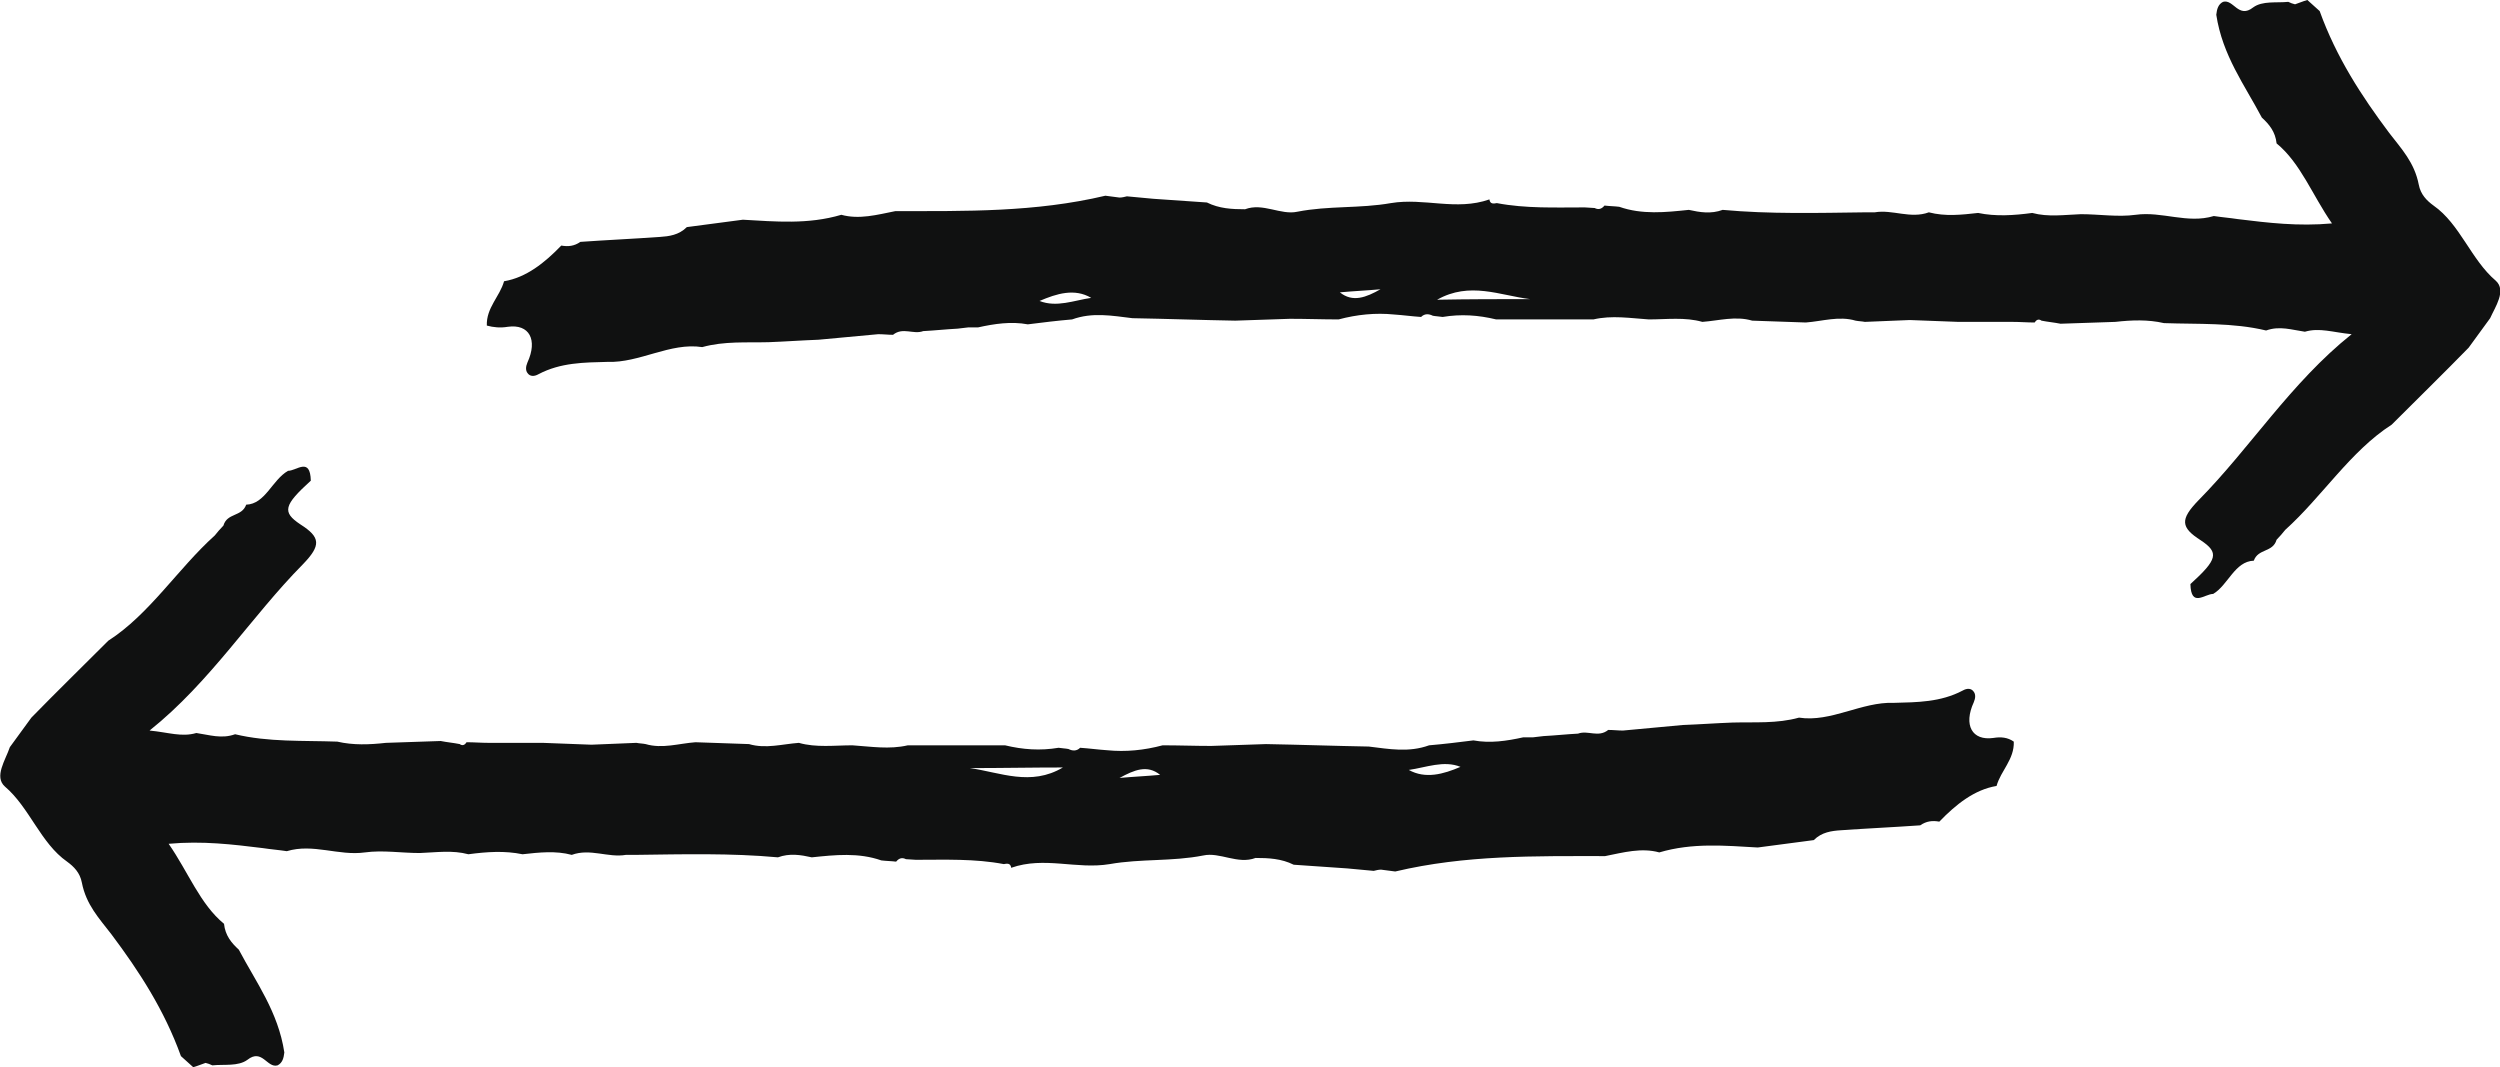
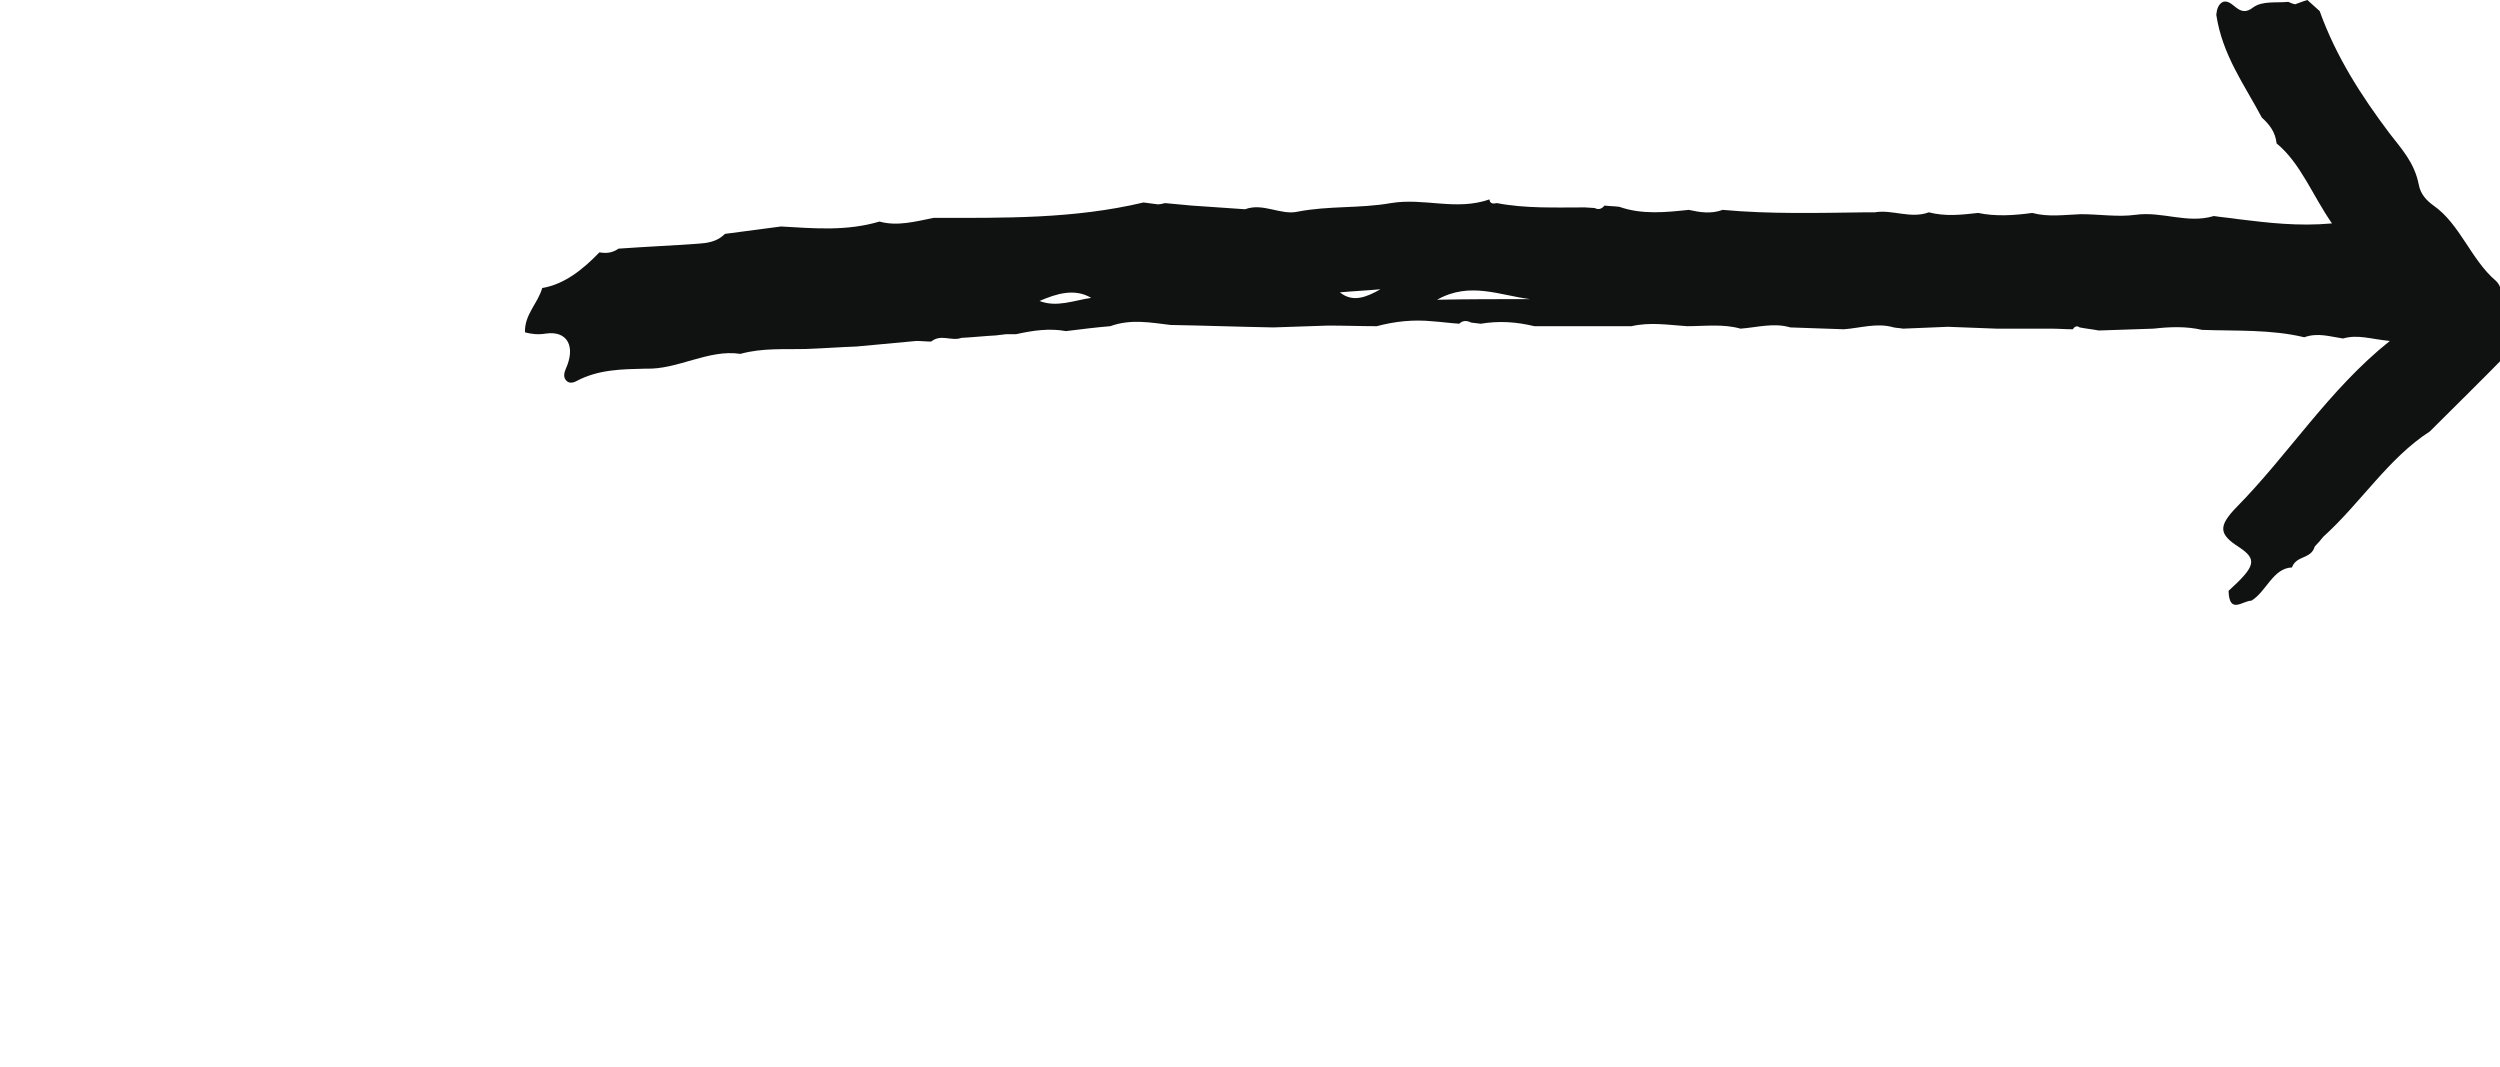
<svg xmlns="http://www.w3.org/2000/svg" version="1.1" id="Capa_1" x="0px" y="0px" viewBox="0 0 406.2 173.4" style="enable-background:new 0 0 406.2 173.4;" xml:space="preserve">
  <style type="text/css">
	.st0{fill:#101111;}
</style>
  <g>
-     <path class="st0" d="M405.5,45.6c-4-3.4-5.8-9.2-10.1-12.2c-1.1-0.8-2.1-1.8-2.4-3.4c-0.7-3.6-2.8-5.8-4.8-8.4   c-4.5-6-8.6-12.3-11.3-19.8c-0.7-0.6-1.3-1.2-2-1.8c-0.7,0.2-1.4,0.5-2,0.7c-0.4-0.1-0.7-0.2-1.1-0.4c-1.9,0.2-4.2-0.2-5.7,0.9   c-2.4,1.9-3.2-1.4-4.9-0.9c-0.8,0.4-1,1.2-1.1,2.1c1,6.6,4.6,11.4,7.4,16.7c1.2,1.1,2.2,2.3,2.4,4.2c3.9,3.2,5.8,8.4,9,13   c-5.5,0.5-10.4-0.1-15.3-0.7c-1.3-0.2-2.6-0.3-3.9-0.5c-4.3,1.3-8.4-0.8-12.7-0.2c-2.9,0.4-5.9-0.1-8.9-0.1   c-2.7,0.1-5.3,0.5-7.9-0.2c-3,0.4-5.9,0.6-8.8,0c-2.7,0.3-5.3,0.6-8-0.1c-3,1.1-5.9-0.5-8.8,0c-0.5,0-1,0-1.6,0   c-7.7,0.1-15.5,0.3-23.1-0.4c-1.9,0.7-3.7,0.4-5.5,0c-3.8,0.4-7.6,0.8-11.3-0.5c-0.8-0.1-1.6-0.1-2.4-0.2c-0.5,0.6-1,0.7-1.6,0.4   c-0.5,0-1.1-0.1-1.6-0.1c-4.8,0-9.6,0.2-14.3-0.7c-0.5,0.1-1.1,0.2-1.2-0.6c-5.4,1.9-10.6-0.3-16,0.6c-5.1,0.9-10.1,0.4-15.2,1.4   c-2.7,0.6-5.6-1.5-8.5-0.4c-2.1,0-4.2-0.1-6.2-1.1c-2.9-0.2-5.8-0.4-8.7-0.6c-1.4-0.1-2.9-0.3-4.3-0.4c-0.4,0.1-0.8,0.2-1.2,0.2   c-0.8-0.1-1.6-0.2-2.3-0.3c-11.4,2.7-22.7,2.5-34.1,2.5c-3,0.6-5.9,1.4-8.8,0.6c-5.4,1.6-10.7,1.1-16,0.8c-3,0.4-6.1,0.8-9.1,1.2   c-1.3,1.3-2.9,1.5-4.4,1.6c-4.3,0.3-8.6,0.5-12.9,0.8c-1,0.7-2,0.8-3.1,0.6c-2.7,2.8-5.7,5.2-9.3,5.8c-0.7,2.5-2.9,4.3-2.8,7.2   c1.1,0.3,2.2,0.4,3.4,0.2c3.5-0.5,4.9,2.1,3.2,5.8c-0.3,0.7-0.3,1.3,0,1.7c0.4,0.6,1.1,0.6,1.8,0.2c3.6-1.9,7.4-1.9,11.2-2   c5.2,0.2,10.2-3.2,15.4-2.4c3.6-1,7.2-0.7,10.8-0.8c2.7-0.1,5.4-0.3,8.1-0.4c3.2-0.3,6.5-0.6,9.7-0.9c0.8,0,1.6,0.1,2.4,0.1   c1.6-1.3,3.3,0,4.9-0.6c1.9-0.1,3.7-0.3,5.6-0.4c0.6-0.1,1.1-0.1,1.7-0.2c0.5,0,1.1,0,1.6,0c2.7-0.6,5.4-1,8.1-0.5   c2.4-0.3,4.8-0.6,7.2-0.8c3.3-1.2,6.5-0.6,9.8-0.2c5.6,0.1,11.1,0.3,16.7,0.4c3-0.1,5.9-0.2,8.9-0.3c2.6,0,5.3,0.1,7.9,0.1   c3-0.8,6-1.1,9-0.8c1.5,0.1,2.9,0.3,4.4,0.4c0.6-0.6,1.3-0.5,1.9-0.2c0.5,0.1,1,0.1,1.6,0.2c3-0.5,5.8-0.3,8.7,0.4   c5.3,0,10.6,0,15.8,0c3-0.7,6-0.2,9,0c2.9,0,5.9-0.4,8.7,0.4c2.7-0.2,5.4-1,8.1-0.2c2.9,0.1,5.8,0.2,8.7,0.3   c2.7-0.2,5.4-1.1,8.1-0.3c0.5,0.1,1,0.1,1.5,0.2c2.4-0.1,4.9-0.2,7.3-0.3c2.6,0.1,5.3,0.2,7.9,0.3c2.9,0,5.9,0,8.8,0   c1.2,0,2.4,0.1,3.6,0.1c0.3-0.5,0.7-0.6,1.1-0.3c1,0.2,2.1,0.3,3.1,0.5c3-0.1,5.9-0.2,8.9-0.3c2.7-0.3,5.3-0.4,7.9,0.2   c5.6,0.2,11.2-0.1,16.6,1.2c2.2-0.8,4.2-0.1,6.3,0.2c2.4-0.7,4.5,0.1,7.6,0.4c-9.9,7.9-16.5,18.5-24.9,27c-3,3.1-2.9,4.4,0.4,6.5   c3,2,2.7,3.1-1.7,7.1c0.1,3.9,2.3,1.6,3.7,1.6c2.4-1.4,3.5-5.3,6.6-5.4c0.7-2,3.1-1.3,3.7-3.4c0.5-0.5,1-1.1,1.4-1.6   c6-5.4,10.6-12.8,17.3-17.1c4.2-4.2,8.4-8.3,12.5-12.5c1.2-1.6,2.3-3.2,3.5-4.8C405.4,49.9,407.3,47.2,405.5,45.6z M168.9,48.9   c2.8-1.2,5.7-2.1,8.4-0.5C174.5,48.8,171.7,50,168.9,48.9z M217.7,47.5c2.2-0.2,4.4-0.3,6.6-0.5C222,48.3,219.8,49.2,217.7,47.5z    M233.5,48.7c5.3-3,10.2-0.7,15.1-0.1C243.6,48.6,238.6,48.6,233.5,48.7z" />
-     <path class="st0" d="M323.9,119.9c-3.5,0.5-4.9-2.1-3.2-5.8c0.3-0.7,0.3-1.3,0-1.7c-0.4-0.6-1.1-0.6-1.8-0.2   c-3.6,1.9-7.4,1.9-11.2,2c-5.2-0.2-10.2,3.2-15.4,2.4c-3.6,1-7.2,0.7-10.8,0.8c-2.7,0.1-5.4,0.3-8.1,0.4c-3.2,0.3-6.5,0.6-9.7,0.9   c-0.8,0-1.6-0.1-2.4-0.1c-1.6,1.3-3.3,0-4.9,0.6c-1.9,0.1-3.7,0.3-5.6,0.4c-0.6,0.1-1.1,0.1-1.7,0.2c-0.5,0-1.1,0-1.6,0   c-2.7,0.6-5.4,1-8.1,0.5c-2.4,0.3-4.8,0.6-7.2,0.8c-3.3,1.2-6.5,0.6-9.8,0.2c-5.6-0.1-11.1-0.3-16.7-0.4c-3,0.1-5.9,0.2-8.9,0.3   c-2.6,0-5.3-0.1-7.9-0.1c-3,0.8-6,1.1-9,0.8c-1.5-0.1-2.9-0.3-4.4-0.4c-0.6,0.6-1.3,0.5-1.9,0.2c-0.5-0.1-1-0.1-1.6-0.2   c-3,0.5-5.8,0.3-8.7-0.4c-5.3,0-10.6,0-15.8,0c-3,0.7-6,0.2-9,0c-2.9,0-5.9,0.4-8.7-0.4c-2.7,0.2-5.4,1-8.1,0.2   c-2.9-0.1-5.8-0.2-8.7-0.3c-2.7,0.2-5.4,1.1-8.1,0.3c-0.5-0.1-1-0.1-1.5-0.2c-2.4,0.1-4.9,0.2-7.3,0.3c-2.6-0.1-5.3-0.2-7.9-0.3   c-2.9,0-5.9,0-8.8,0c-1.2,0-2.4-0.1-3.6-0.1c-0.3,0.5-0.7,0.6-1.1,0.3c-1-0.2-2.1-0.3-3.1-0.5c-3,0.1-5.9,0.2-8.9,0.3   c-2.7,0.3-5.3,0.4-7.9-0.2c-5.6-0.2-11.2,0.1-16.6-1.2c-2.2,0.8-4.2,0.1-6.3-0.2c-2.4,0.7-4.5-0.1-7.6-0.4   c9.9-7.9,16.5-18.5,24.9-27c3-3.1,2.9-4.4-0.4-6.5c-3-2-2.7-3.1,1.7-7.1c-0.1-3.9-2.3-1.6-3.7-1.6C44.2,78,43.1,81.9,40,82   c-0.7,2-3.1,1.3-3.7,3.4c-0.5,0.5-1,1.1-1.4,1.6c-6,5.4-10.6,12.8-17.3,17.1c-4.2,4.2-8.4,8.3-12.5,12.5c-1.2,1.6-2.3,3.2-3.5,4.8   c-0.7,2.1-2.6,4.8-0.8,6.4c4,3.4,5.8,9.2,10.1,12.2c1.1,0.8,2.1,1.8,2.4,3.4c0.7,3.6,2.8,5.8,4.8,8.4c4.5,6,8.6,12.3,11.3,19.8   c0.7,0.6,1.3,1.2,2,1.8c0.7-0.2,1.4-0.5,2-0.7c0.4,0.1,0.7,0.2,1.1,0.4c1.9-0.2,4.2,0.2,5.7-0.9c2.4-1.9,3.2,1.4,4.9,0.9   c0.8-0.4,1-1.2,1.1-2.1c-1-6.6-4.6-11.4-7.4-16.7c-1.2-1.1-2.2-2.3-2.4-4.2c-3.9-3.2-5.8-8.4-9-13c5.5-0.5,10.4,0.1,15.3,0.7   c1.3,0.2,2.6,0.3,3.9,0.5c4.3-1.3,8.4,0.8,12.7,0.2c2.9-0.4,5.9,0.1,8.9,0.1c2.7-0.1,5.3-0.5,7.9,0.2c3-0.4,5.9-0.6,8.8,0   c2.7-0.3,5.4-0.6,8,0.1c3-1.1,5.9,0.5,8.8,0c0.5,0,1,0,1.6,0c7.7-0.1,15.5-0.3,23.1,0.4c1.9-0.7,3.7-0.4,5.5,0   c3.8-0.4,7.6-0.8,11.3,0.5c0.8,0.1,1.6,0.1,2.4,0.2c0.5-0.6,1-0.7,1.6-0.4c0.5,0,1.1,0.1,1.6,0.1c4.8,0,9.6-0.2,14.3,0.7   c0.5-0.1,1.1-0.2,1.2,0.6c5.4-1.9,10.6,0.3,16-0.6c5.1-0.9,10.1-0.4,15.2-1.4c2.7-0.6,5.6,1.5,8.5,0.4c2.1,0,4.2,0.1,6.2,1.1   c2.9,0.2,5.8,0.4,8.7,0.6c1.4,0.1,2.9,0.3,4.3,0.4c0.4-0.1,0.8-0.2,1.2-0.2c0.8,0.1,1.6,0.2,2.3,0.3c11.4-2.7,22.7-2.5,34.1-2.5   c3-0.6,5.9-1.4,8.8-0.6c5.4-1.6,10.7-1.1,16-0.8c3-0.4,6.1-0.8,9.1-1.2c1.3-1.3,2.9-1.5,4.4-1.6c4.3-0.3,8.6-0.5,12.9-0.8   c1-0.7,2-0.8,3.1-0.6c2.7-2.8,5.7-5.2,9.3-5.8c0.7-2.5,2.9-4.3,2.8-7.2C326.2,119.8,325.1,119.7,323.9,119.9z M157.6,124.8   c5,0,10.1-0.1,15.1-0.1C167.5,127.8,162.5,125.5,157.6,124.8z M181.9,126.4c2.4-1.3,4.5-2.2,6.6-0.5   C186.3,126.1,184.1,126.2,181.9,126.4z M228.9,125.1c2.8-0.4,5.7-1.6,8.4-0.5C234.5,125.8,231.6,126.6,228.9,125.1z" />
+     <path class="st0" d="M405.5,45.6c-4-3.4-5.8-9.2-10.1-12.2c-1.1-0.8-2.1-1.8-2.4-3.4c-0.7-3.6-2.8-5.8-4.8-8.4   c-4.5-6-8.6-12.3-11.3-19.8c-0.7-0.6-1.3-1.2-2-1.8c-0.7,0.2-1.4,0.5-2,0.7c-0.4-0.1-0.7-0.2-1.1-0.4c-1.9,0.2-4.2-0.2-5.7,0.9   c-2.4,1.9-3.2-1.4-4.9-0.9c-0.8,0.4-1,1.2-1.1,2.1c1,6.6,4.6,11.4,7.4,16.7c1.2,1.1,2.2,2.3,2.4,4.2c3.9,3.2,5.8,8.4,9,13   c-5.5,0.5-10.4-0.1-15.3-0.7c-1.3-0.2-2.6-0.3-3.9-0.5c-4.3,1.3-8.4-0.8-12.7-0.2c-2.9,0.4-5.9-0.1-8.9-0.1   c-2.7,0.1-5.3,0.5-7.9-0.2c-3,0.4-5.9,0.6-8.8,0c-2.7,0.3-5.3,0.6-8-0.1c-3,1.1-5.9-0.5-8.8,0c-0.5,0-1,0-1.6,0   c-7.7,0.1-15.5,0.3-23.1-0.4c-1.9,0.7-3.7,0.4-5.5,0c-3.8,0.4-7.6,0.8-11.3-0.5c-0.8-0.1-1.6-0.1-2.4-0.2c-0.5,0.6-1,0.7-1.6,0.4   c-0.5,0-1.1-0.1-1.6-0.1c-4.8,0-9.6,0.2-14.3-0.7c-0.5,0.1-1.1,0.2-1.2-0.6c-5.4,1.9-10.6-0.3-16,0.6c-5.1,0.9-10.1,0.4-15.2,1.4   c-2.7,0.6-5.6-1.5-8.5-0.4c-2.9-0.2-5.8-0.4-8.7-0.6c-1.4-0.1-2.9-0.3-4.3-0.4c-0.4,0.1-0.8,0.2-1.2,0.2   c-0.8-0.1-1.6-0.2-2.3-0.3c-11.4,2.7-22.7,2.5-34.1,2.5c-3,0.6-5.9,1.4-8.8,0.6c-5.4,1.6-10.7,1.1-16,0.8c-3,0.4-6.1,0.8-9.1,1.2   c-1.3,1.3-2.9,1.5-4.4,1.6c-4.3,0.3-8.6,0.5-12.9,0.8c-1,0.7-2,0.8-3.1,0.6c-2.7,2.8-5.7,5.2-9.3,5.8c-0.7,2.5-2.9,4.3-2.8,7.2   c1.1,0.3,2.2,0.4,3.4,0.2c3.5-0.5,4.9,2.1,3.2,5.8c-0.3,0.7-0.3,1.3,0,1.7c0.4,0.6,1.1,0.6,1.8,0.2c3.6-1.9,7.4-1.9,11.2-2   c5.2,0.2,10.2-3.2,15.4-2.4c3.6-1,7.2-0.7,10.8-0.8c2.7-0.1,5.4-0.3,8.1-0.4c3.2-0.3,6.5-0.6,9.7-0.9c0.8,0,1.6,0.1,2.4,0.1   c1.6-1.3,3.3,0,4.9-0.6c1.9-0.1,3.7-0.3,5.6-0.4c0.6-0.1,1.1-0.1,1.7-0.2c0.5,0,1.1,0,1.6,0c2.7-0.6,5.4-1,8.1-0.5   c2.4-0.3,4.8-0.6,7.2-0.8c3.3-1.2,6.5-0.6,9.8-0.2c5.6,0.1,11.1,0.3,16.7,0.4c3-0.1,5.9-0.2,8.9-0.3c2.6,0,5.3,0.1,7.9,0.1   c3-0.8,6-1.1,9-0.8c1.5,0.1,2.9,0.3,4.4,0.4c0.6-0.6,1.3-0.5,1.9-0.2c0.5,0.1,1,0.1,1.6,0.2c3-0.5,5.8-0.3,8.7,0.4   c5.3,0,10.6,0,15.8,0c3-0.7,6-0.2,9,0c2.9,0,5.9-0.4,8.7,0.4c2.7-0.2,5.4-1,8.1-0.2c2.9,0.1,5.8,0.2,8.7,0.3   c2.7-0.2,5.4-1.1,8.1-0.3c0.5,0.1,1,0.1,1.5,0.2c2.4-0.1,4.9-0.2,7.3-0.3c2.6,0.1,5.3,0.2,7.9,0.3c2.9,0,5.9,0,8.8,0   c1.2,0,2.4,0.1,3.6,0.1c0.3-0.5,0.7-0.6,1.1-0.3c1,0.2,2.1,0.3,3.1,0.5c3-0.1,5.9-0.2,8.9-0.3c2.7-0.3,5.3-0.4,7.9,0.2   c5.6,0.2,11.2-0.1,16.6,1.2c2.2-0.8,4.2-0.1,6.3,0.2c2.4-0.7,4.5,0.1,7.6,0.4c-9.9,7.9-16.5,18.5-24.9,27c-3,3.1-2.9,4.4,0.4,6.5   c3,2,2.7,3.1-1.7,7.1c0.1,3.9,2.3,1.6,3.7,1.6c2.4-1.4,3.5-5.3,6.6-5.4c0.7-2,3.1-1.3,3.7-3.4c0.5-0.5,1-1.1,1.4-1.6   c6-5.4,10.6-12.8,17.3-17.1c4.2-4.2,8.4-8.3,12.5-12.5c1.2-1.6,2.3-3.2,3.5-4.8C405.4,49.9,407.3,47.2,405.5,45.6z M168.9,48.9   c2.8-1.2,5.7-2.1,8.4-0.5C174.5,48.8,171.7,50,168.9,48.9z M217.7,47.5c2.2-0.2,4.4-0.3,6.6-0.5C222,48.3,219.8,49.2,217.7,47.5z    M233.5,48.7c5.3-3,10.2-0.7,15.1-0.1C243.6,48.6,238.6,48.6,233.5,48.7z" />
  </g>
</svg>